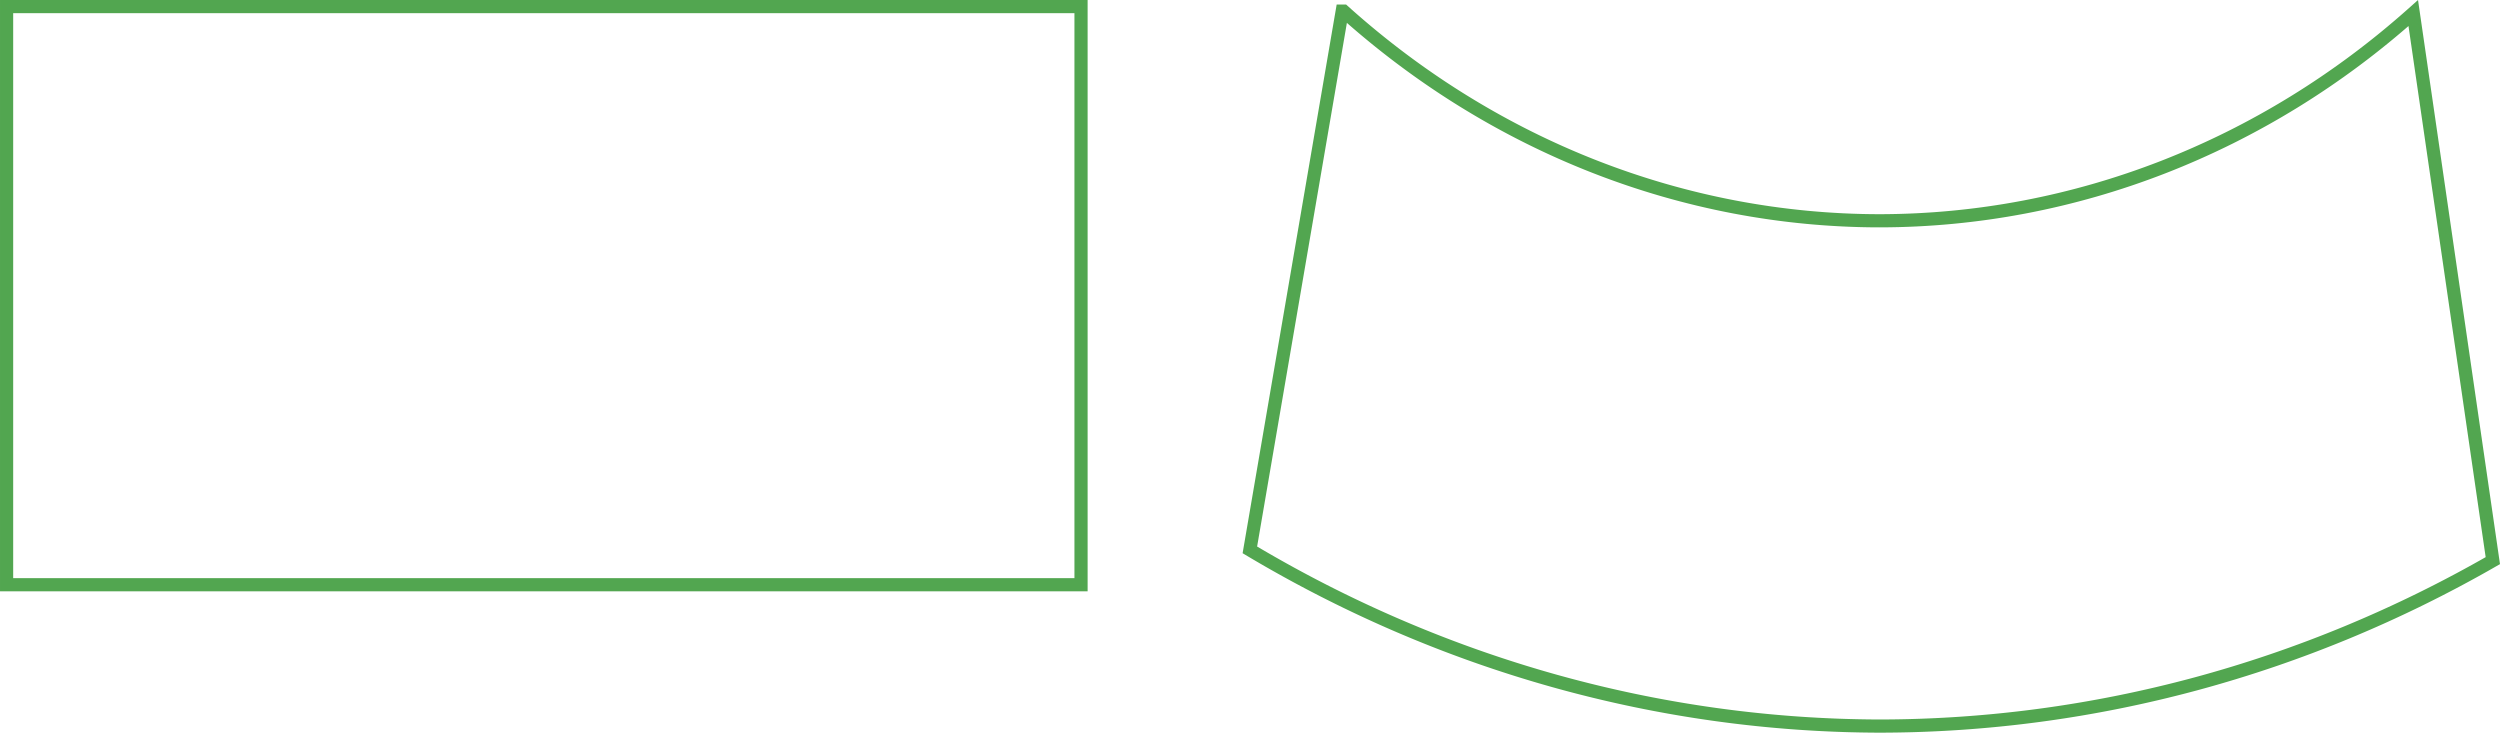
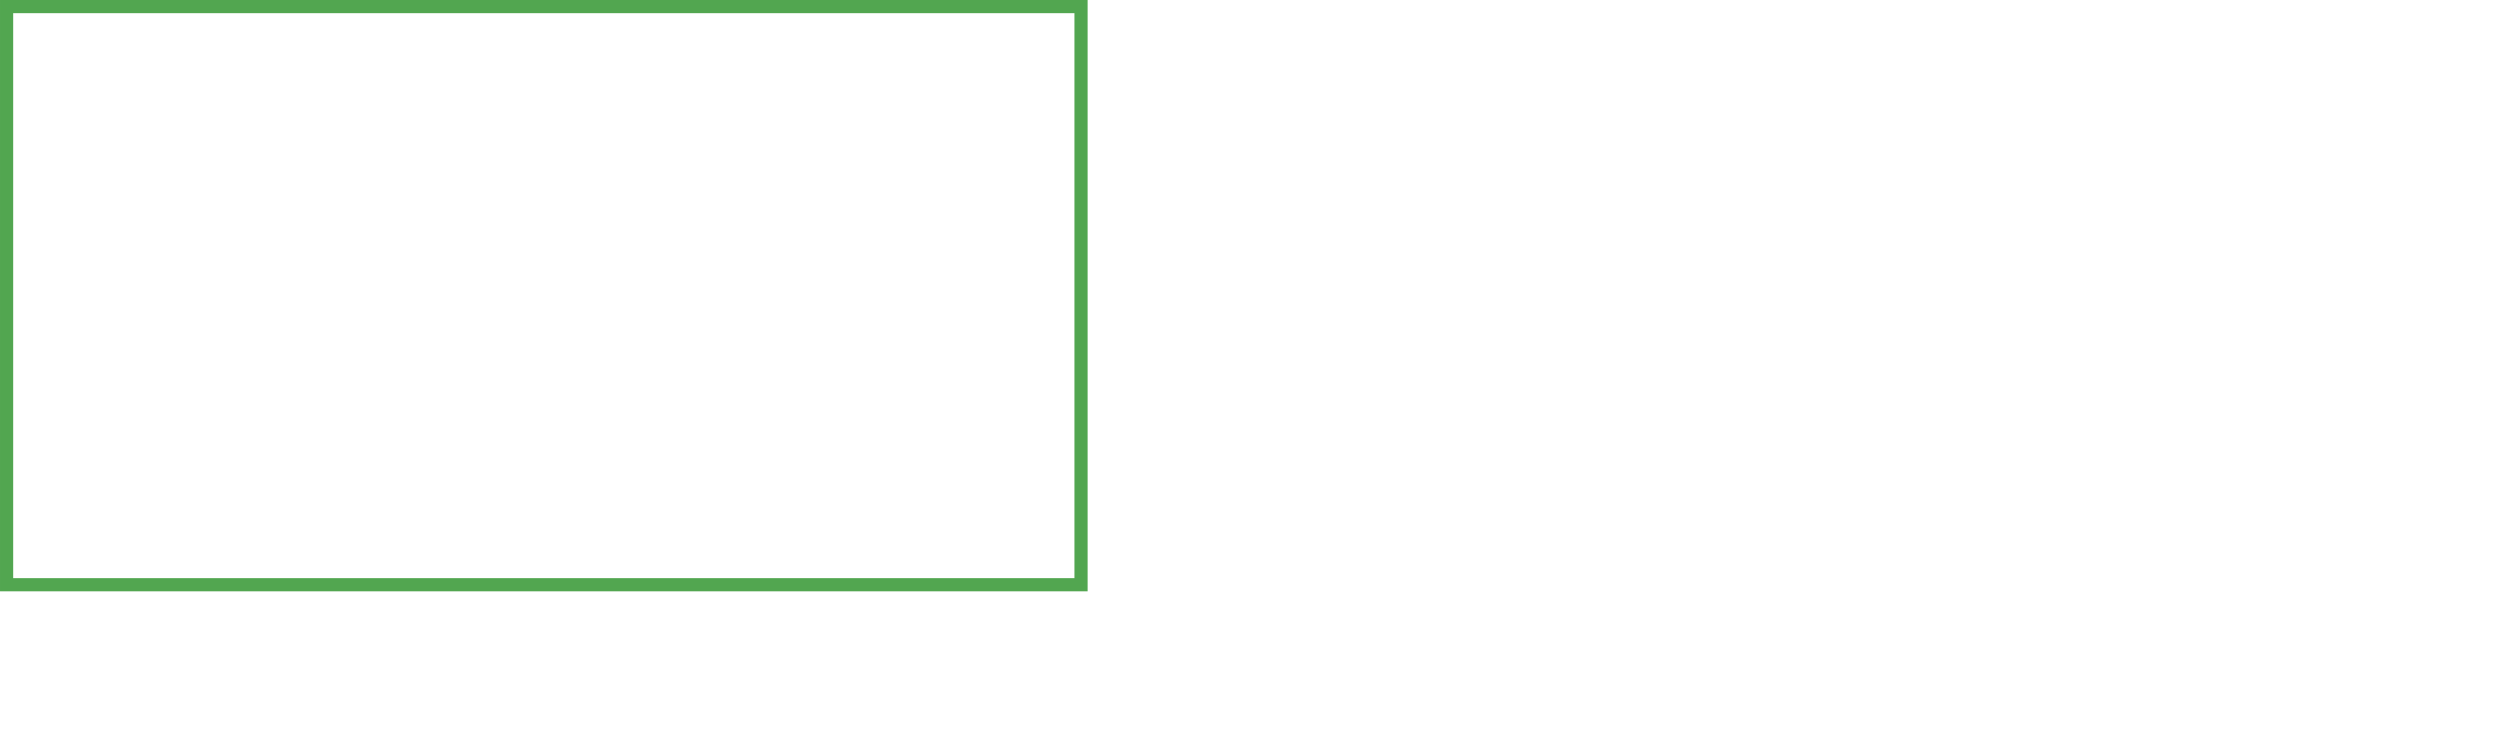
<svg xmlns="http://www.w3.org/2000/svg" xmlns:ns1="http://www.inkscape.org/namespaces/inkscape" xmlns:ns2="http://sodipodi.sourceforge.net/DTD/sodipodi-0.dtd" width="107.101mm" height="31.388mm" viewBox="0 0 379.491 111.218" id="svg2" version="1.1" ns1:version="0.91 r13725" ns2:docname="reg_seg.svg">
  <defs id="defs4" />
  <ns2:namedview id="base" pagecolor="#ffffff" bordercolor="#666666" borderopacity="1.0" ns1:pageopacity="0.0" ns1:pageshadow="2" ns1:zoom="1.3" ns1:cx="214.05525" ns1:cy="-43.641213" ns1:document-units="px" ns1:current-layer="layer1" showgrid="false" fit-margin-top="0" fit-margin-left="0" fit-margin-right="0" fit-margin-bottom="0" ns1:window-width="1024" ns1:window-height="721" ns1:window-x="-4" ns1:window-y="-4" ns1:window-maximized="1" />
  <g ns1:label="Layer 1" ns1:groupmode="layer" id="layer1" transform="translate(-156.659,-634.116)">
-     <path style="opacity:0.686;fill:none;fill-opacity:1;fill-rule:nonzero;stroke:#047e00;stroke-width:2;stroke-miterlimit:4;stroke-dasharray:none;stroke-dashoffset:0;stroke-opacity:1" d="m 360.403,635.806 -14.02,81.779 a 198.609,214.361 0 0 0 95.625,26.748 198.609,214.361 0 0 0 93.055,-25.113 l -12.078,-83.119 a 127.384,137.656 0 0 1 -80.977,31.529 127.384,137.656 0 0 1 -81.396,-31.824 l -0.209,0 z" id="path3346" ns1:connector-curvature="0" />
    <rect style="opacity:0.686;fill:none;fill-opacity:1;fill-rule:nonzero;stroke:#047e00;stroke-width:2;stroke-miterlimit:4;stroke-dasharray:none;stroke-dashoffset:0;stroke-opacity:1" id="rect4189" width="163.096" height="87.761" x="157.659" y="635.116" />
  </g>
</svg>